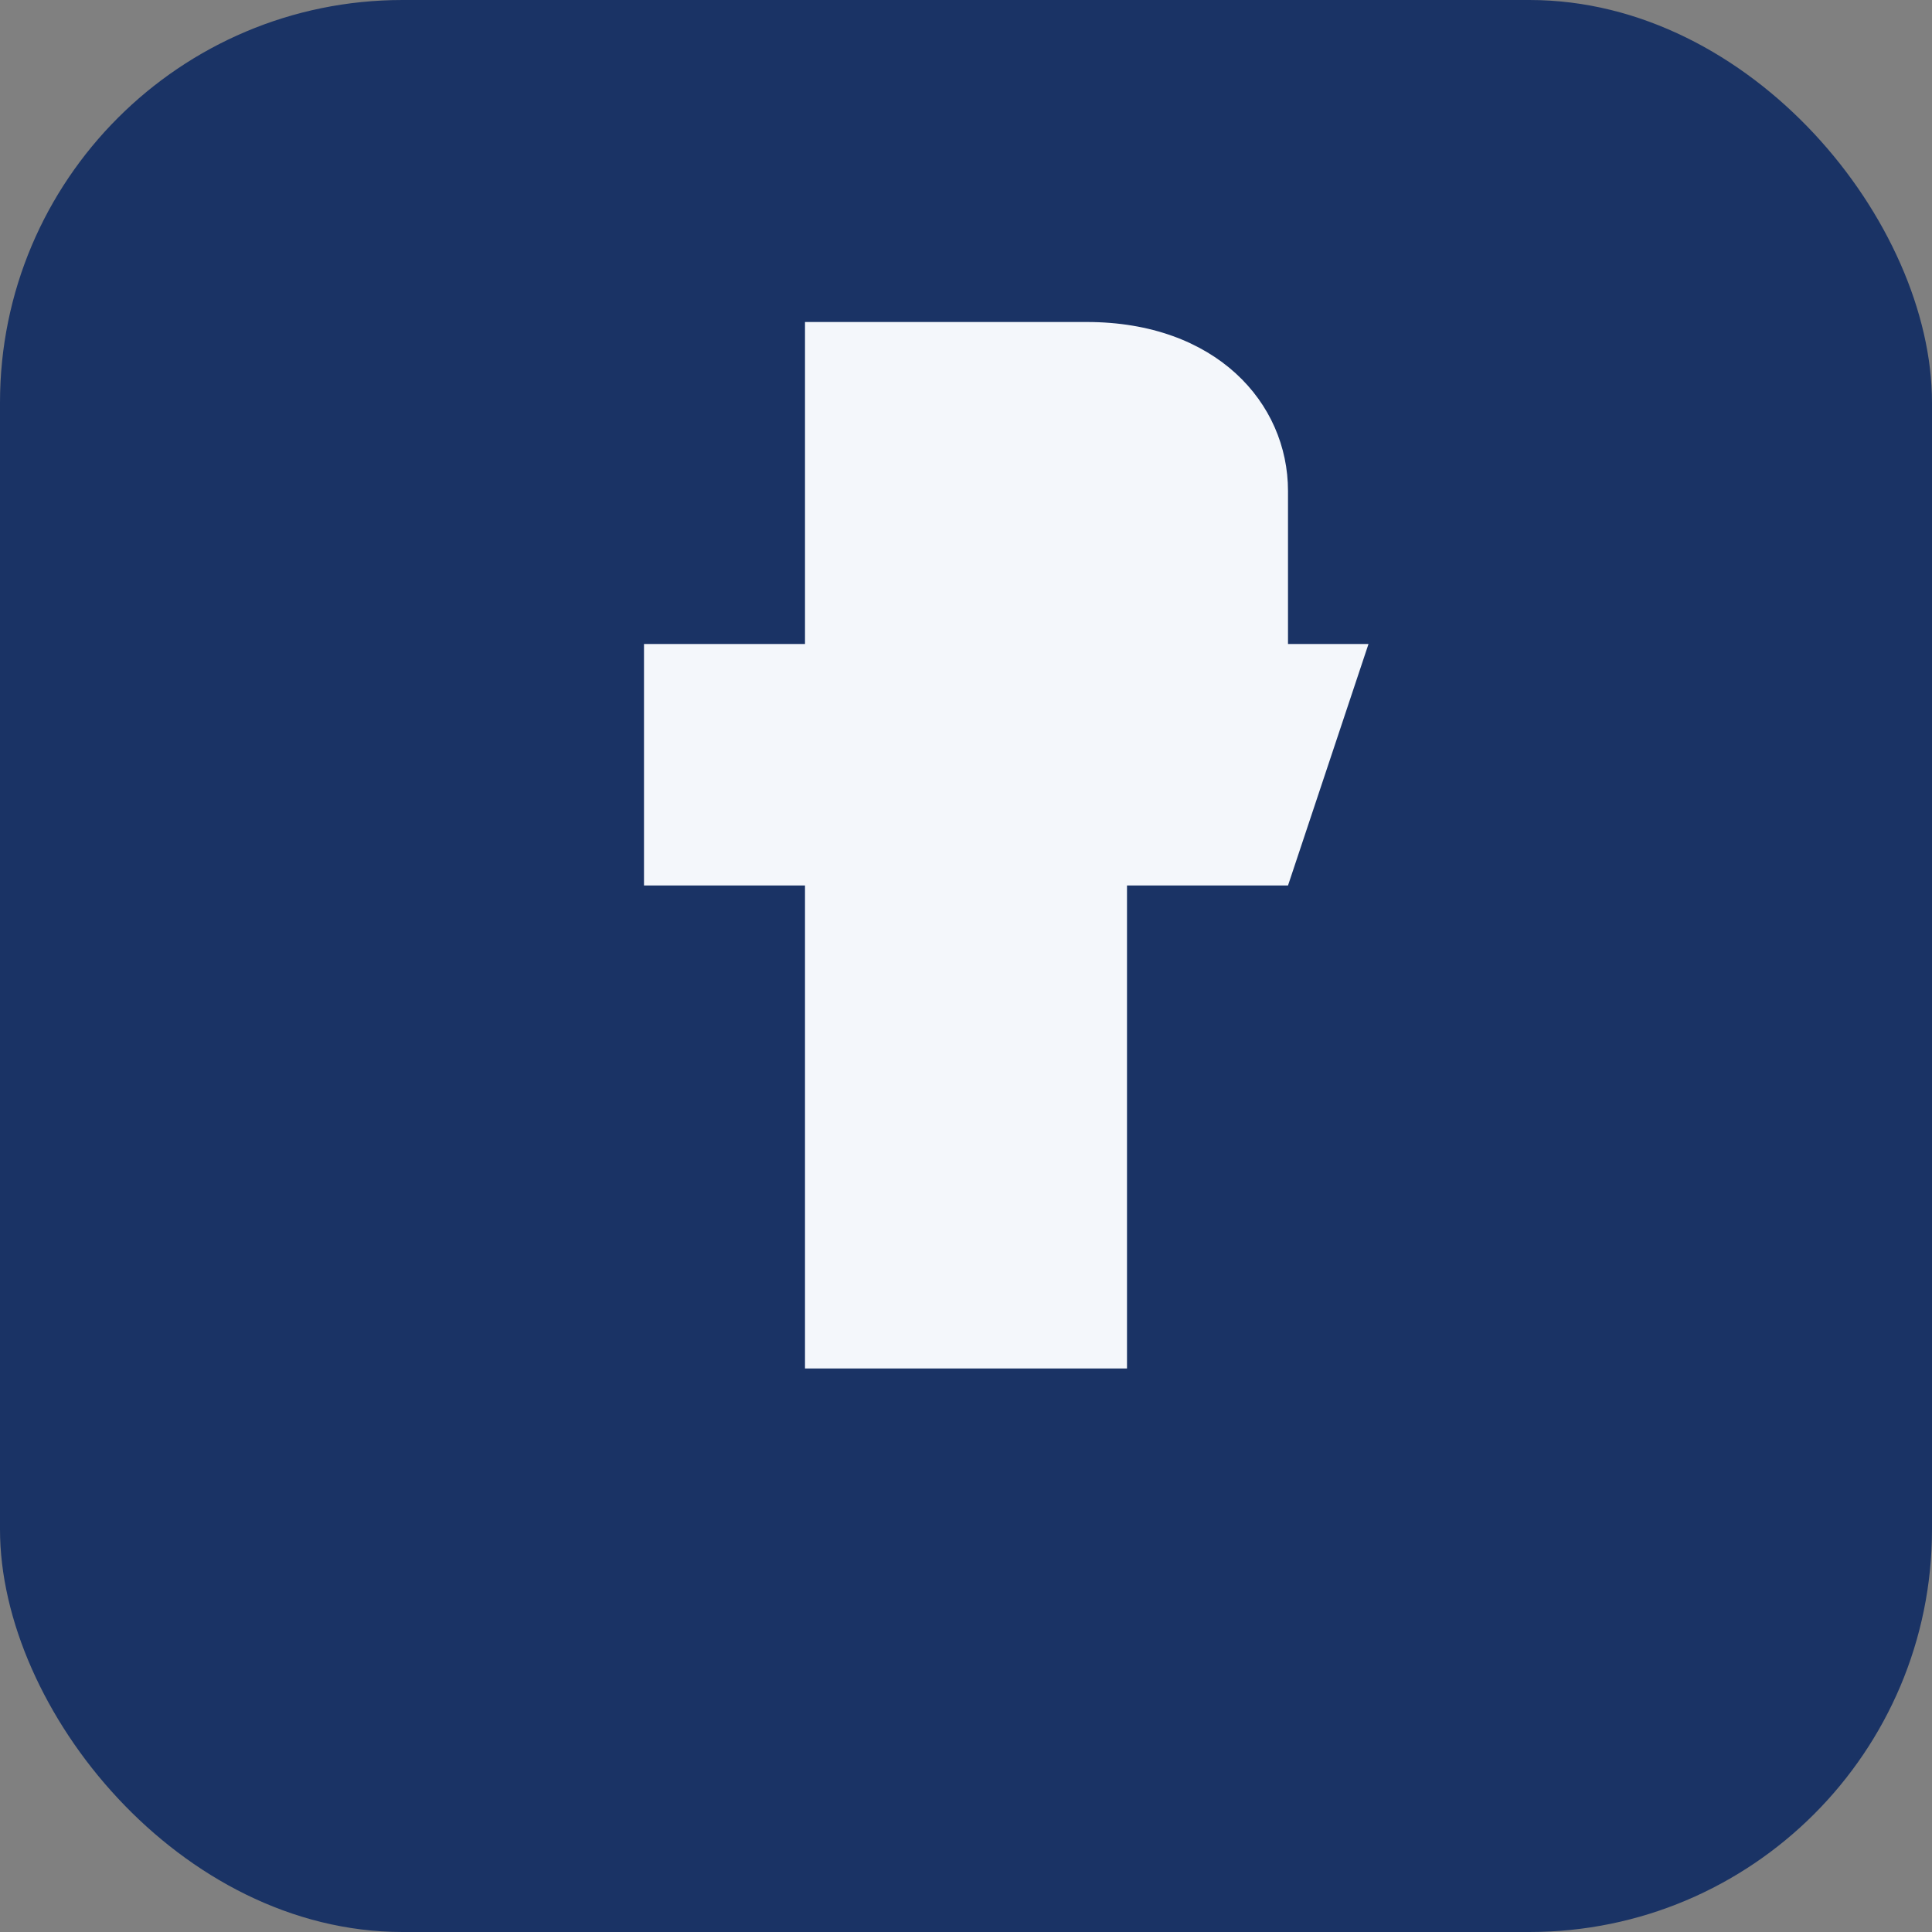
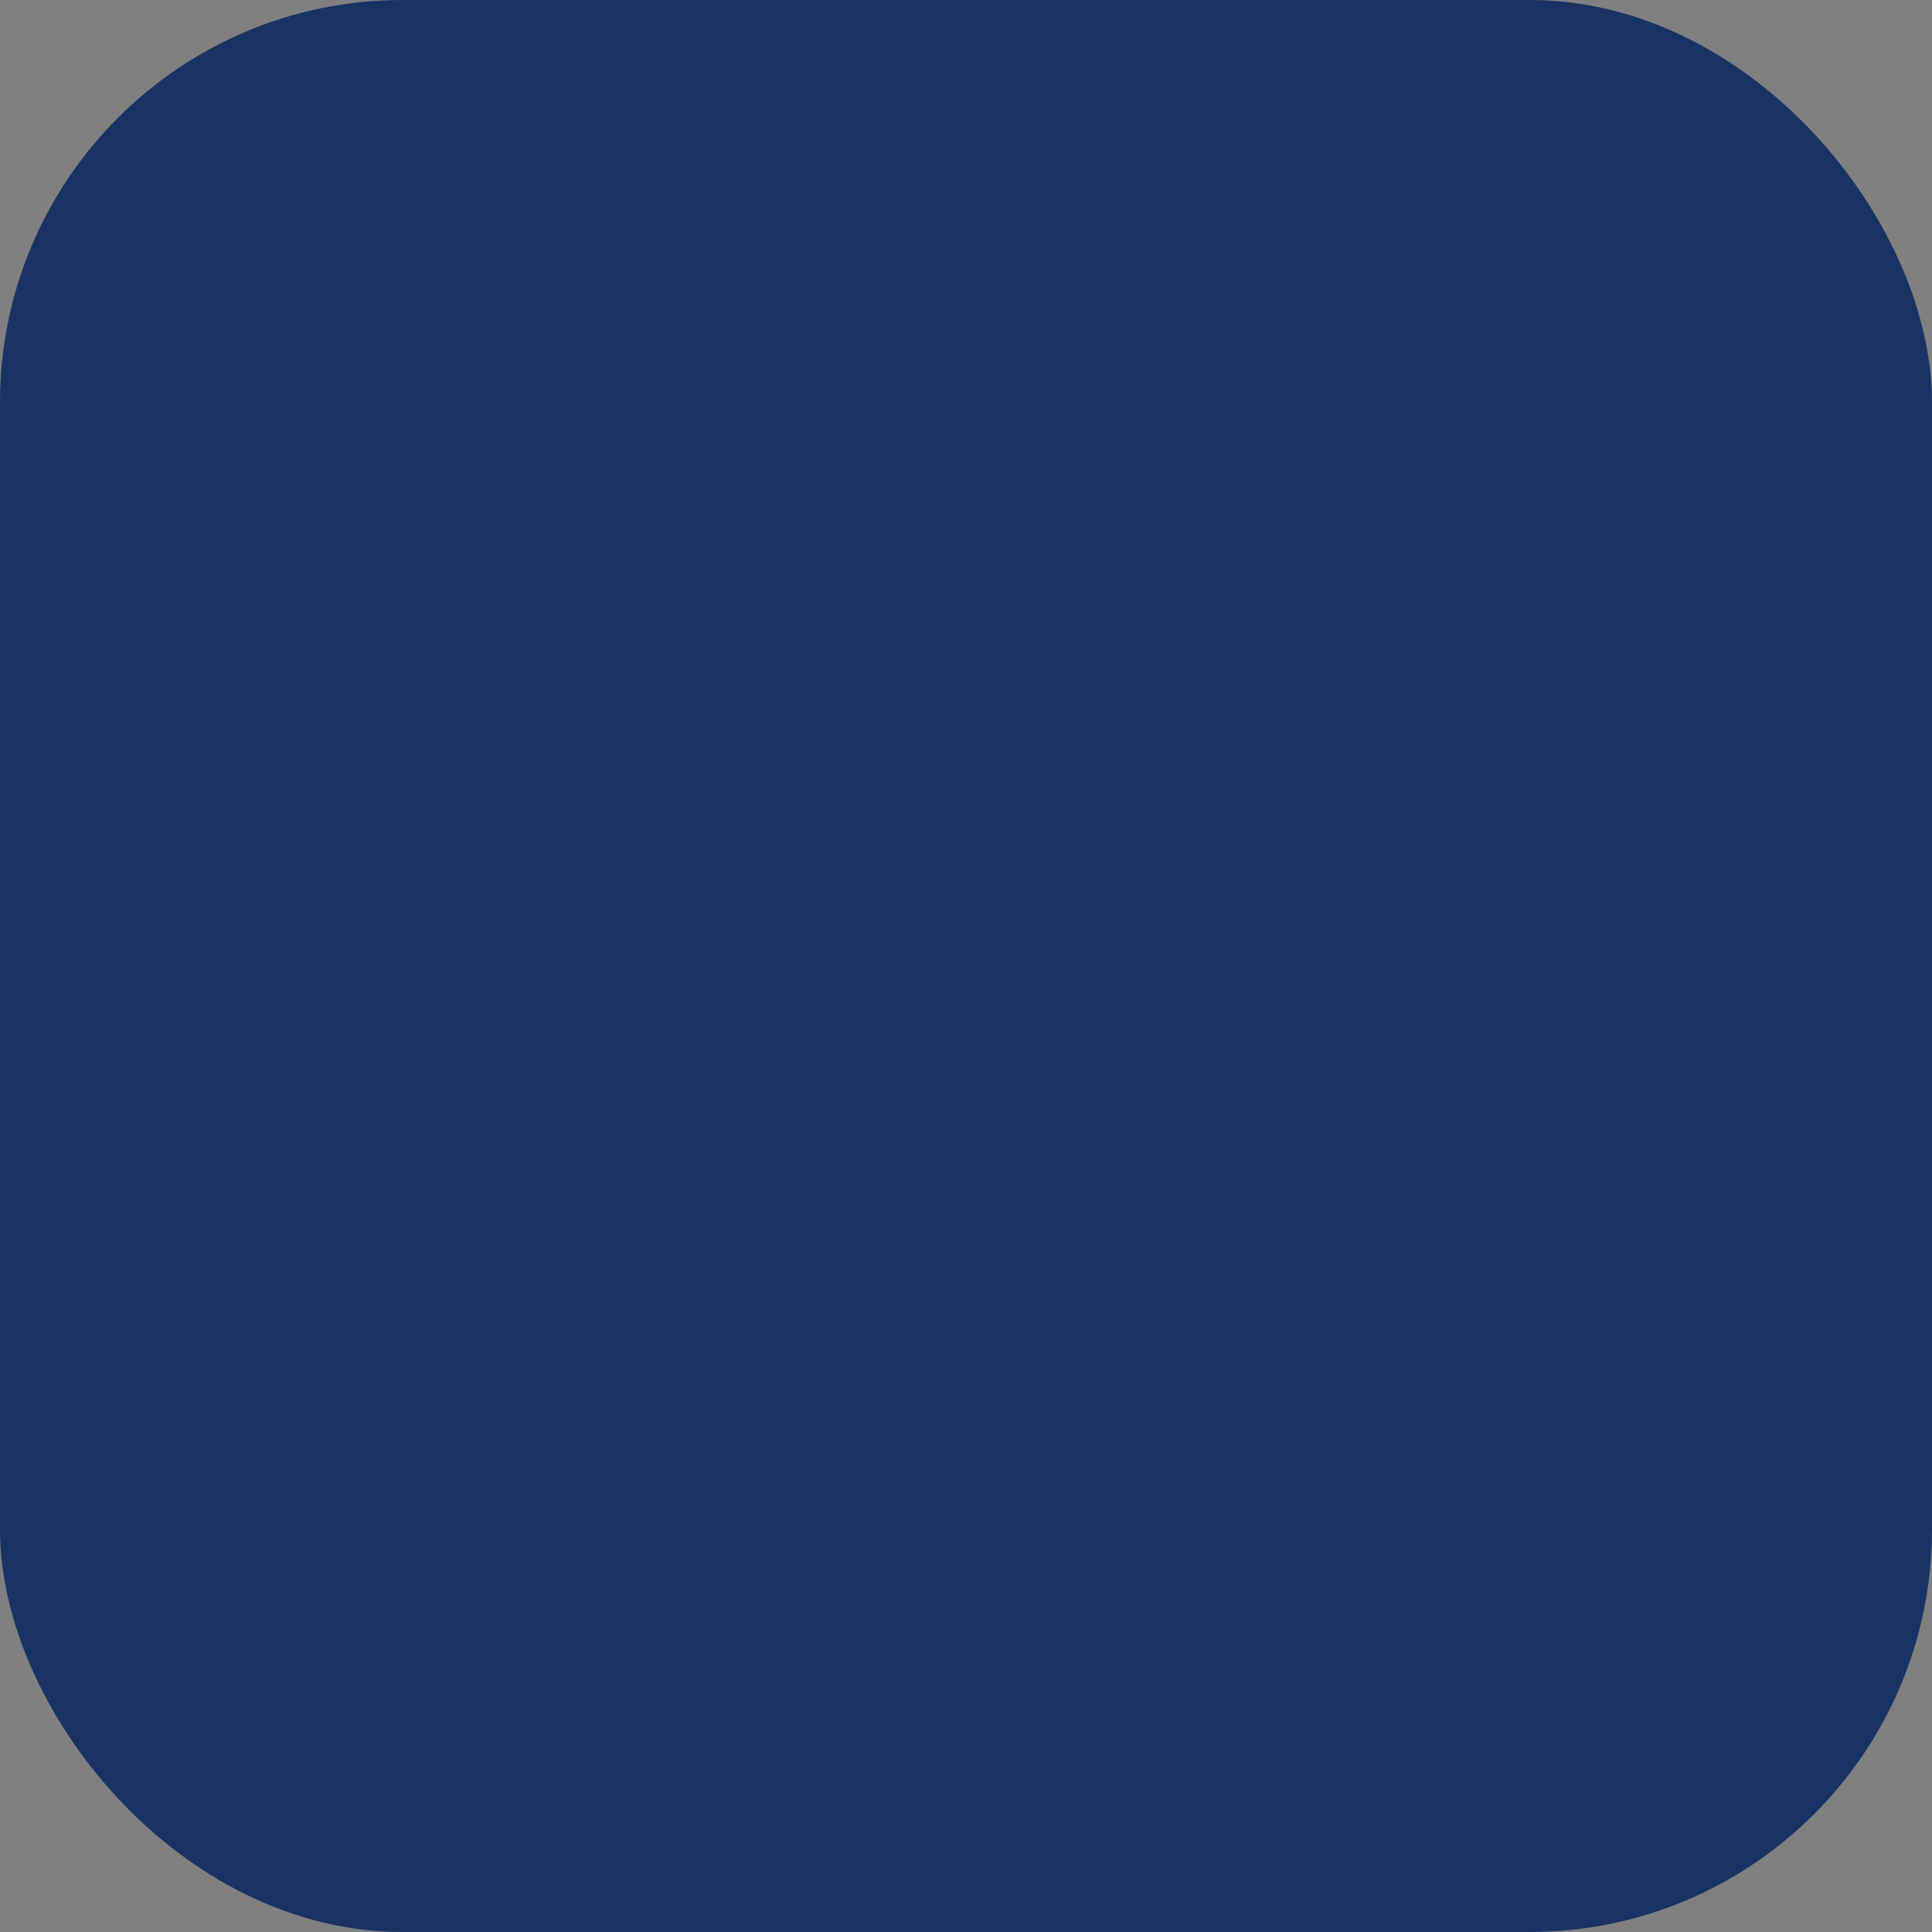
<svg xmlns="http://www.w3.org/2000/svg" width="24" height="24" viewBox="0 0 24 24">
  <rect x="0" y="0" width="24" height="24" fill="#808080" stroke="none" />
  <rect width="24" height="24" rx="5" fill="#1A3365" />
-   <path fill="#F4F7FB" d="M14 8h2V6.1C16 5 15.1 4 13.5 4H10v4H8v3h2v6h4v-6h2l1-3h-3z" />
</svg>